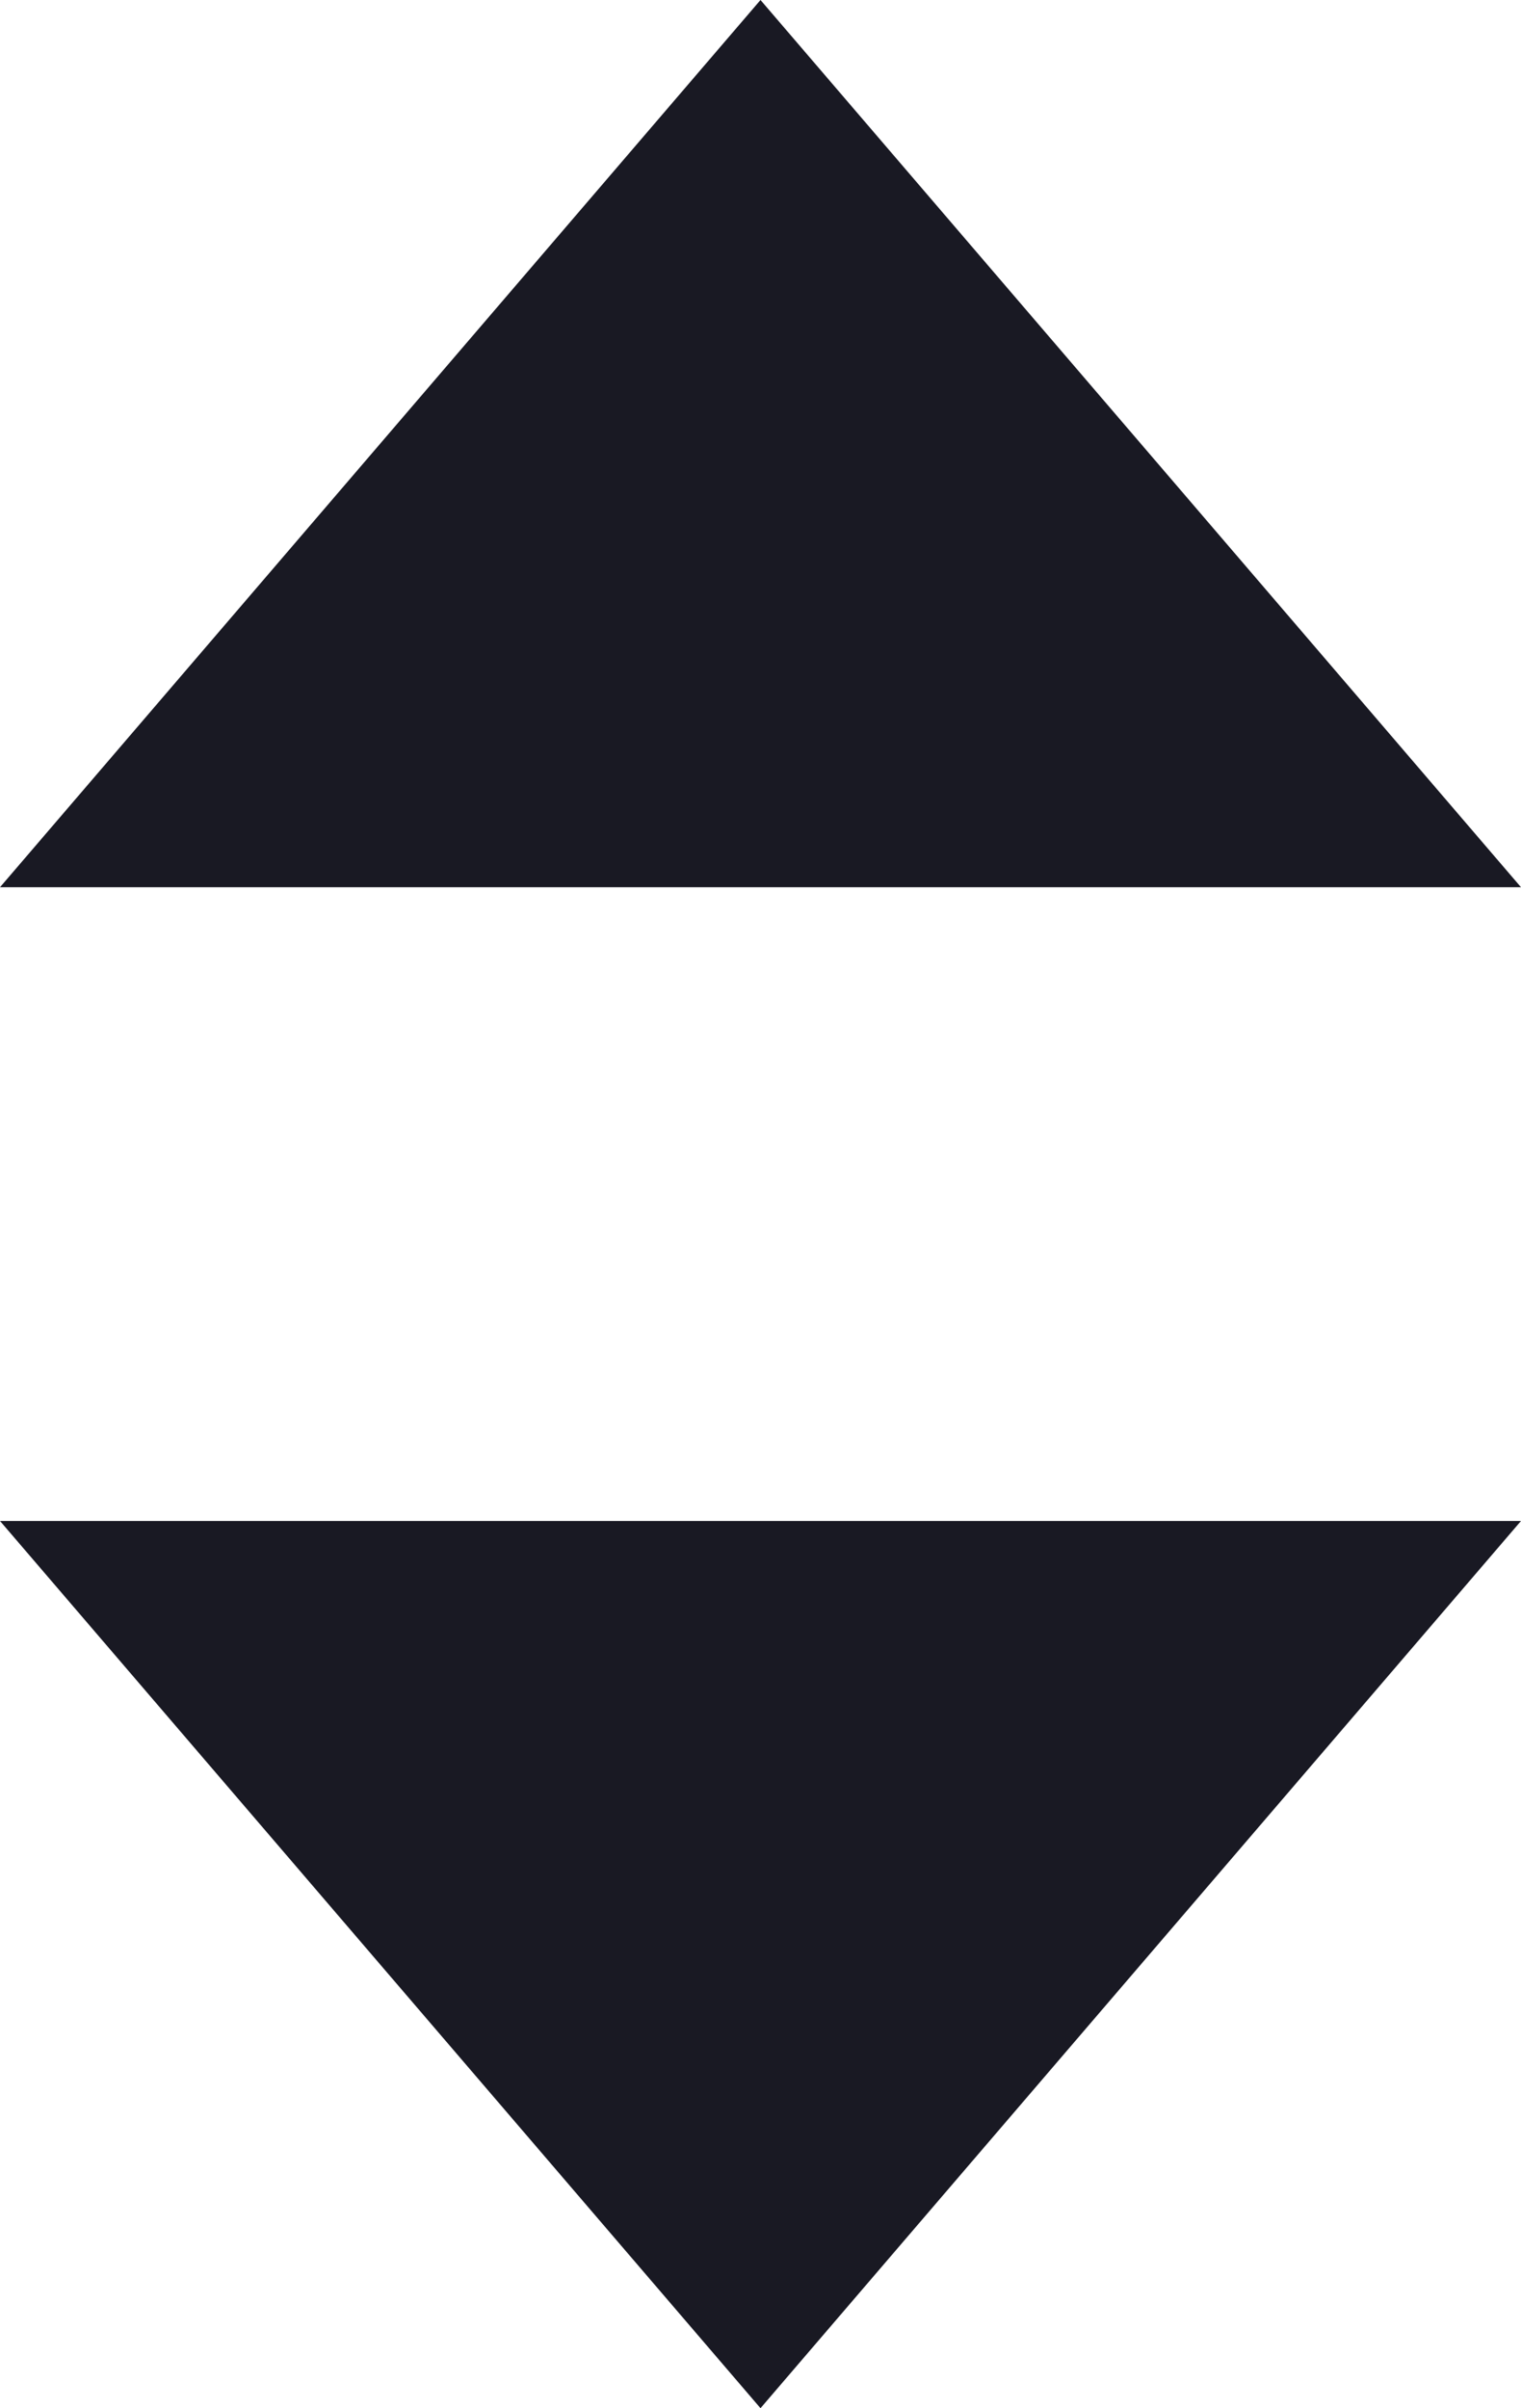
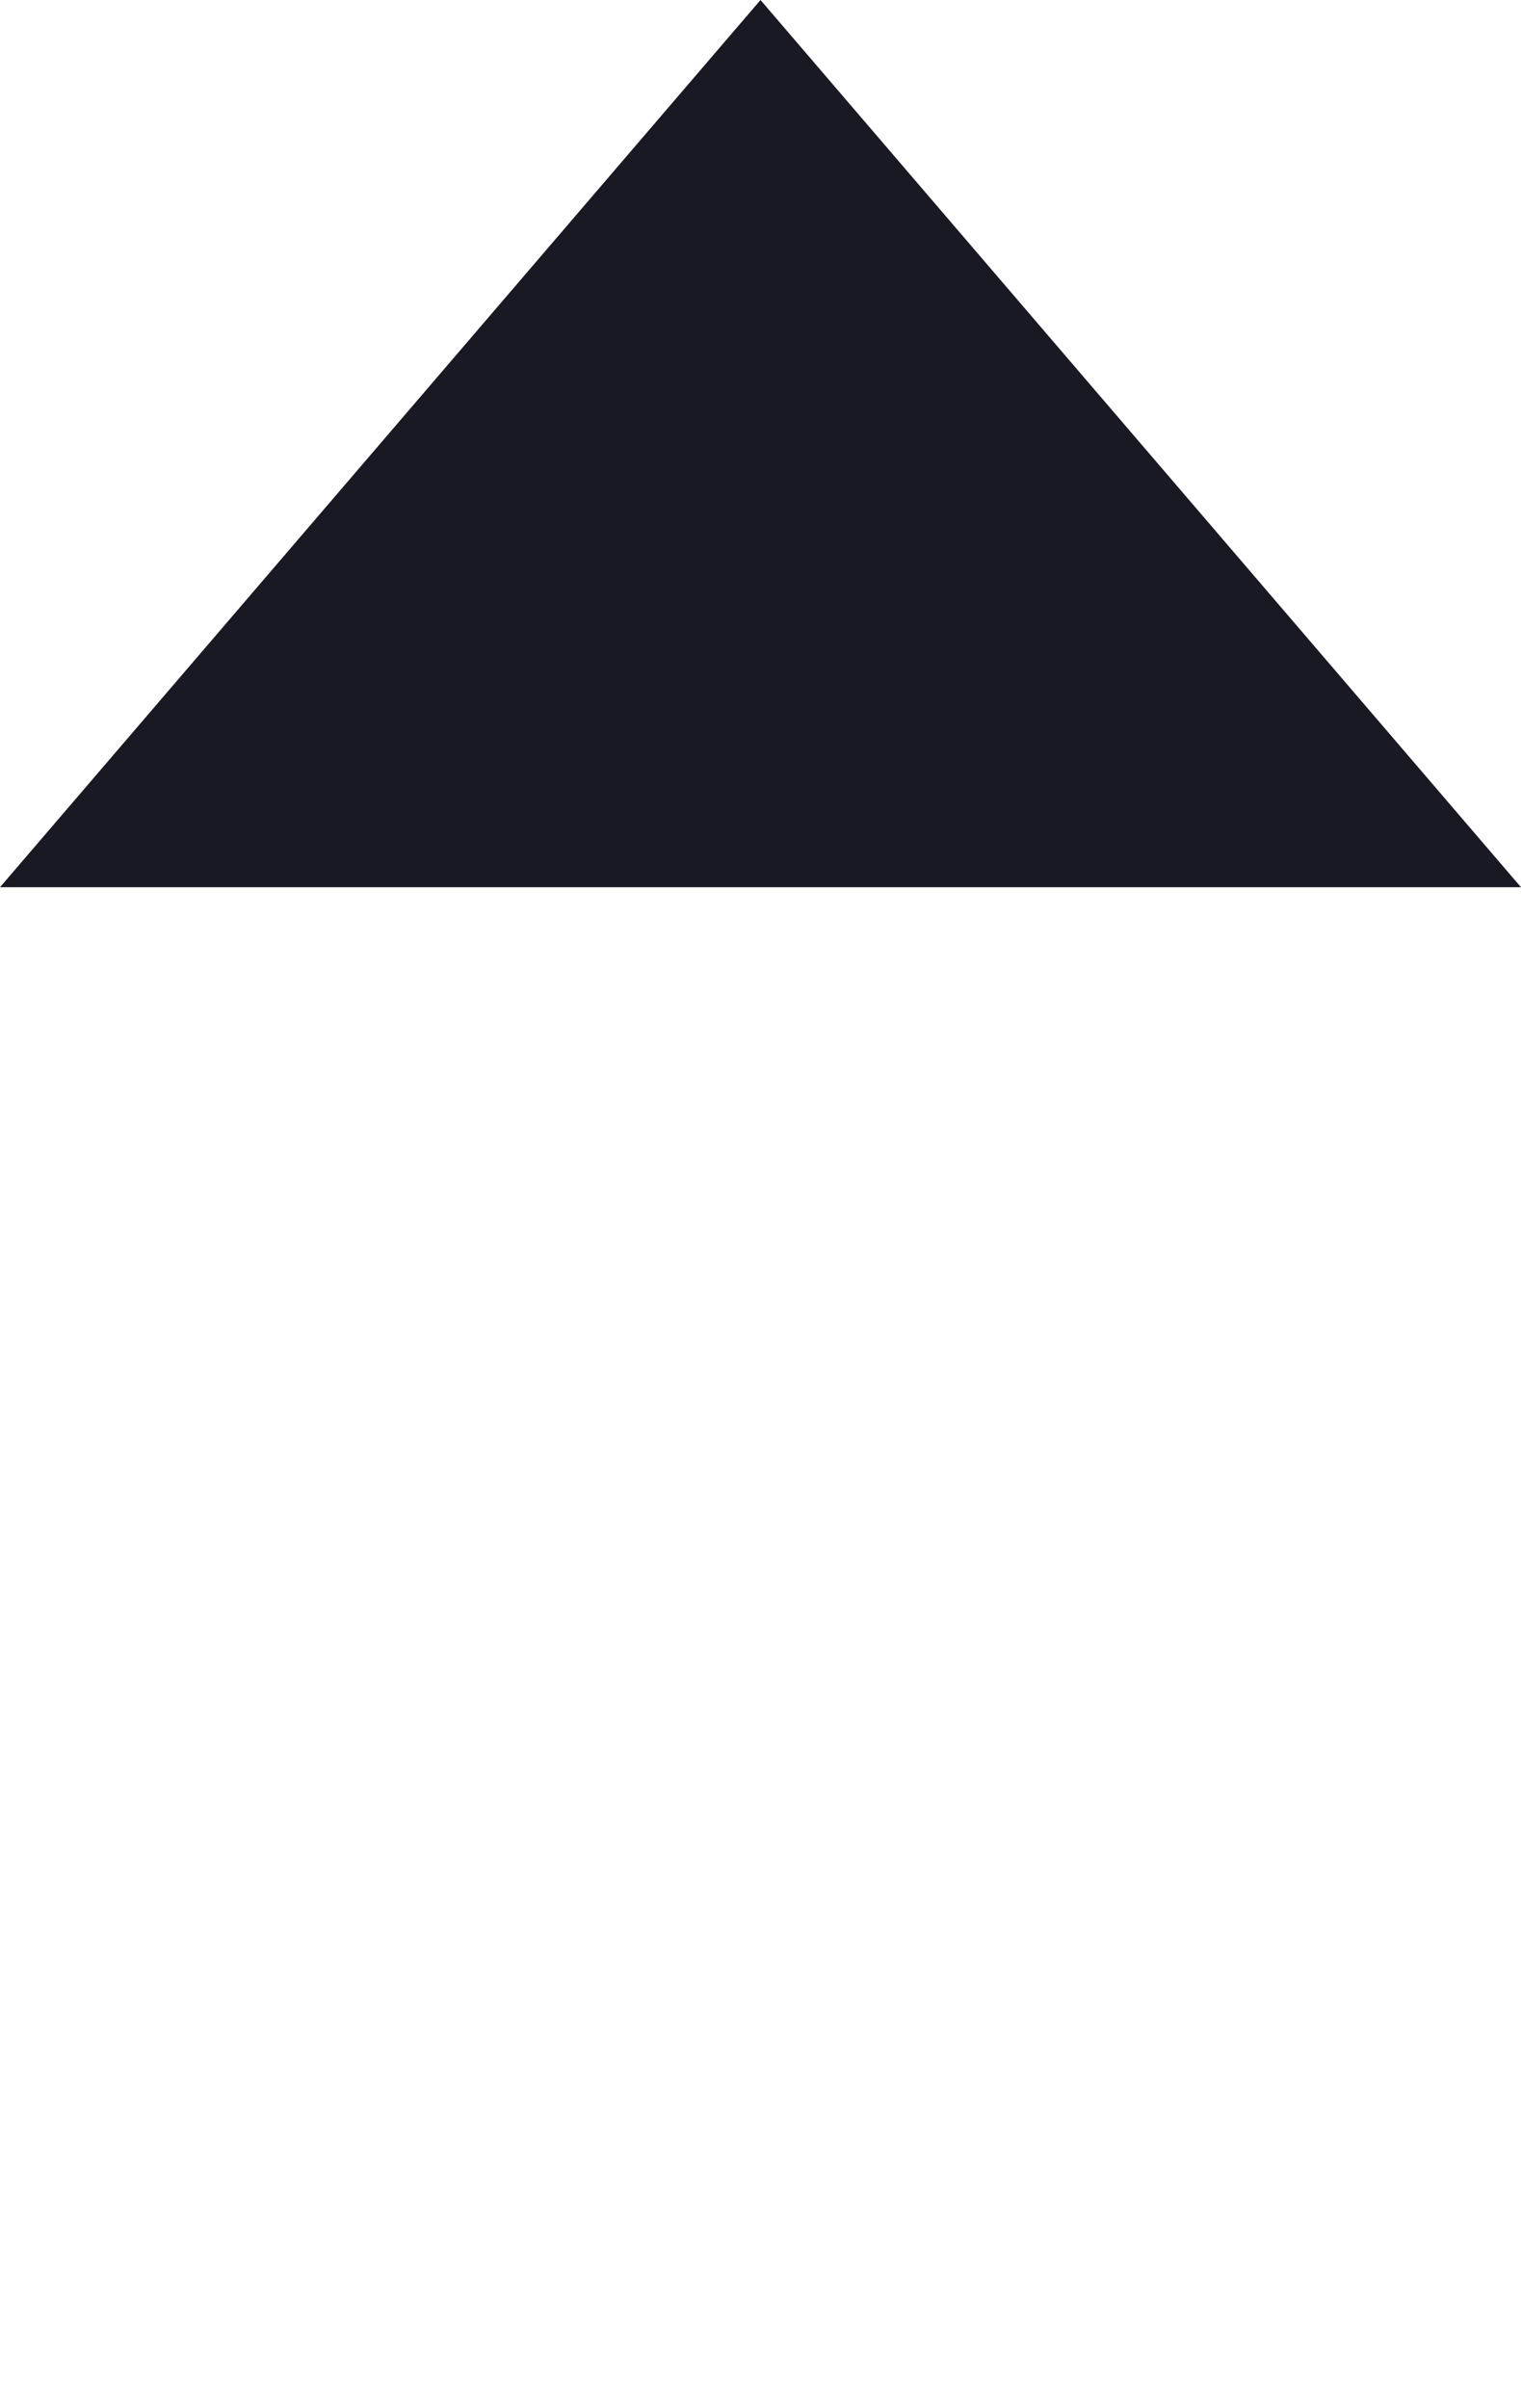
<svg xmlns="http://www.w3.org/2000/svg" width="12px" height="19px" viewBox="0 0 12 19" version="1.1">
  <title>dropdown</title>
  <desc>Created with Sketch.</desc>
  <defs />
  <g id="v2-Artze-service" stroke="none" stroke-width="1" fill="none" fill-rule="evenodd">
    <g id="Occupancy-page-v3" transform="translate(-738, -446)" fill="#191923">
      <g id="dropdown" transform="translate(738, 446)">
        <polygon id="Triangle" points="6 0 12 7 0 7" />
-         <polygon id="Triangle-Copy" transform="translate(6, 15.5) scale(1, -1) translate(-6, -15.5) " points="6 12 12 19 0 19" />
      </g>
    </g>
  </g>
</svg>